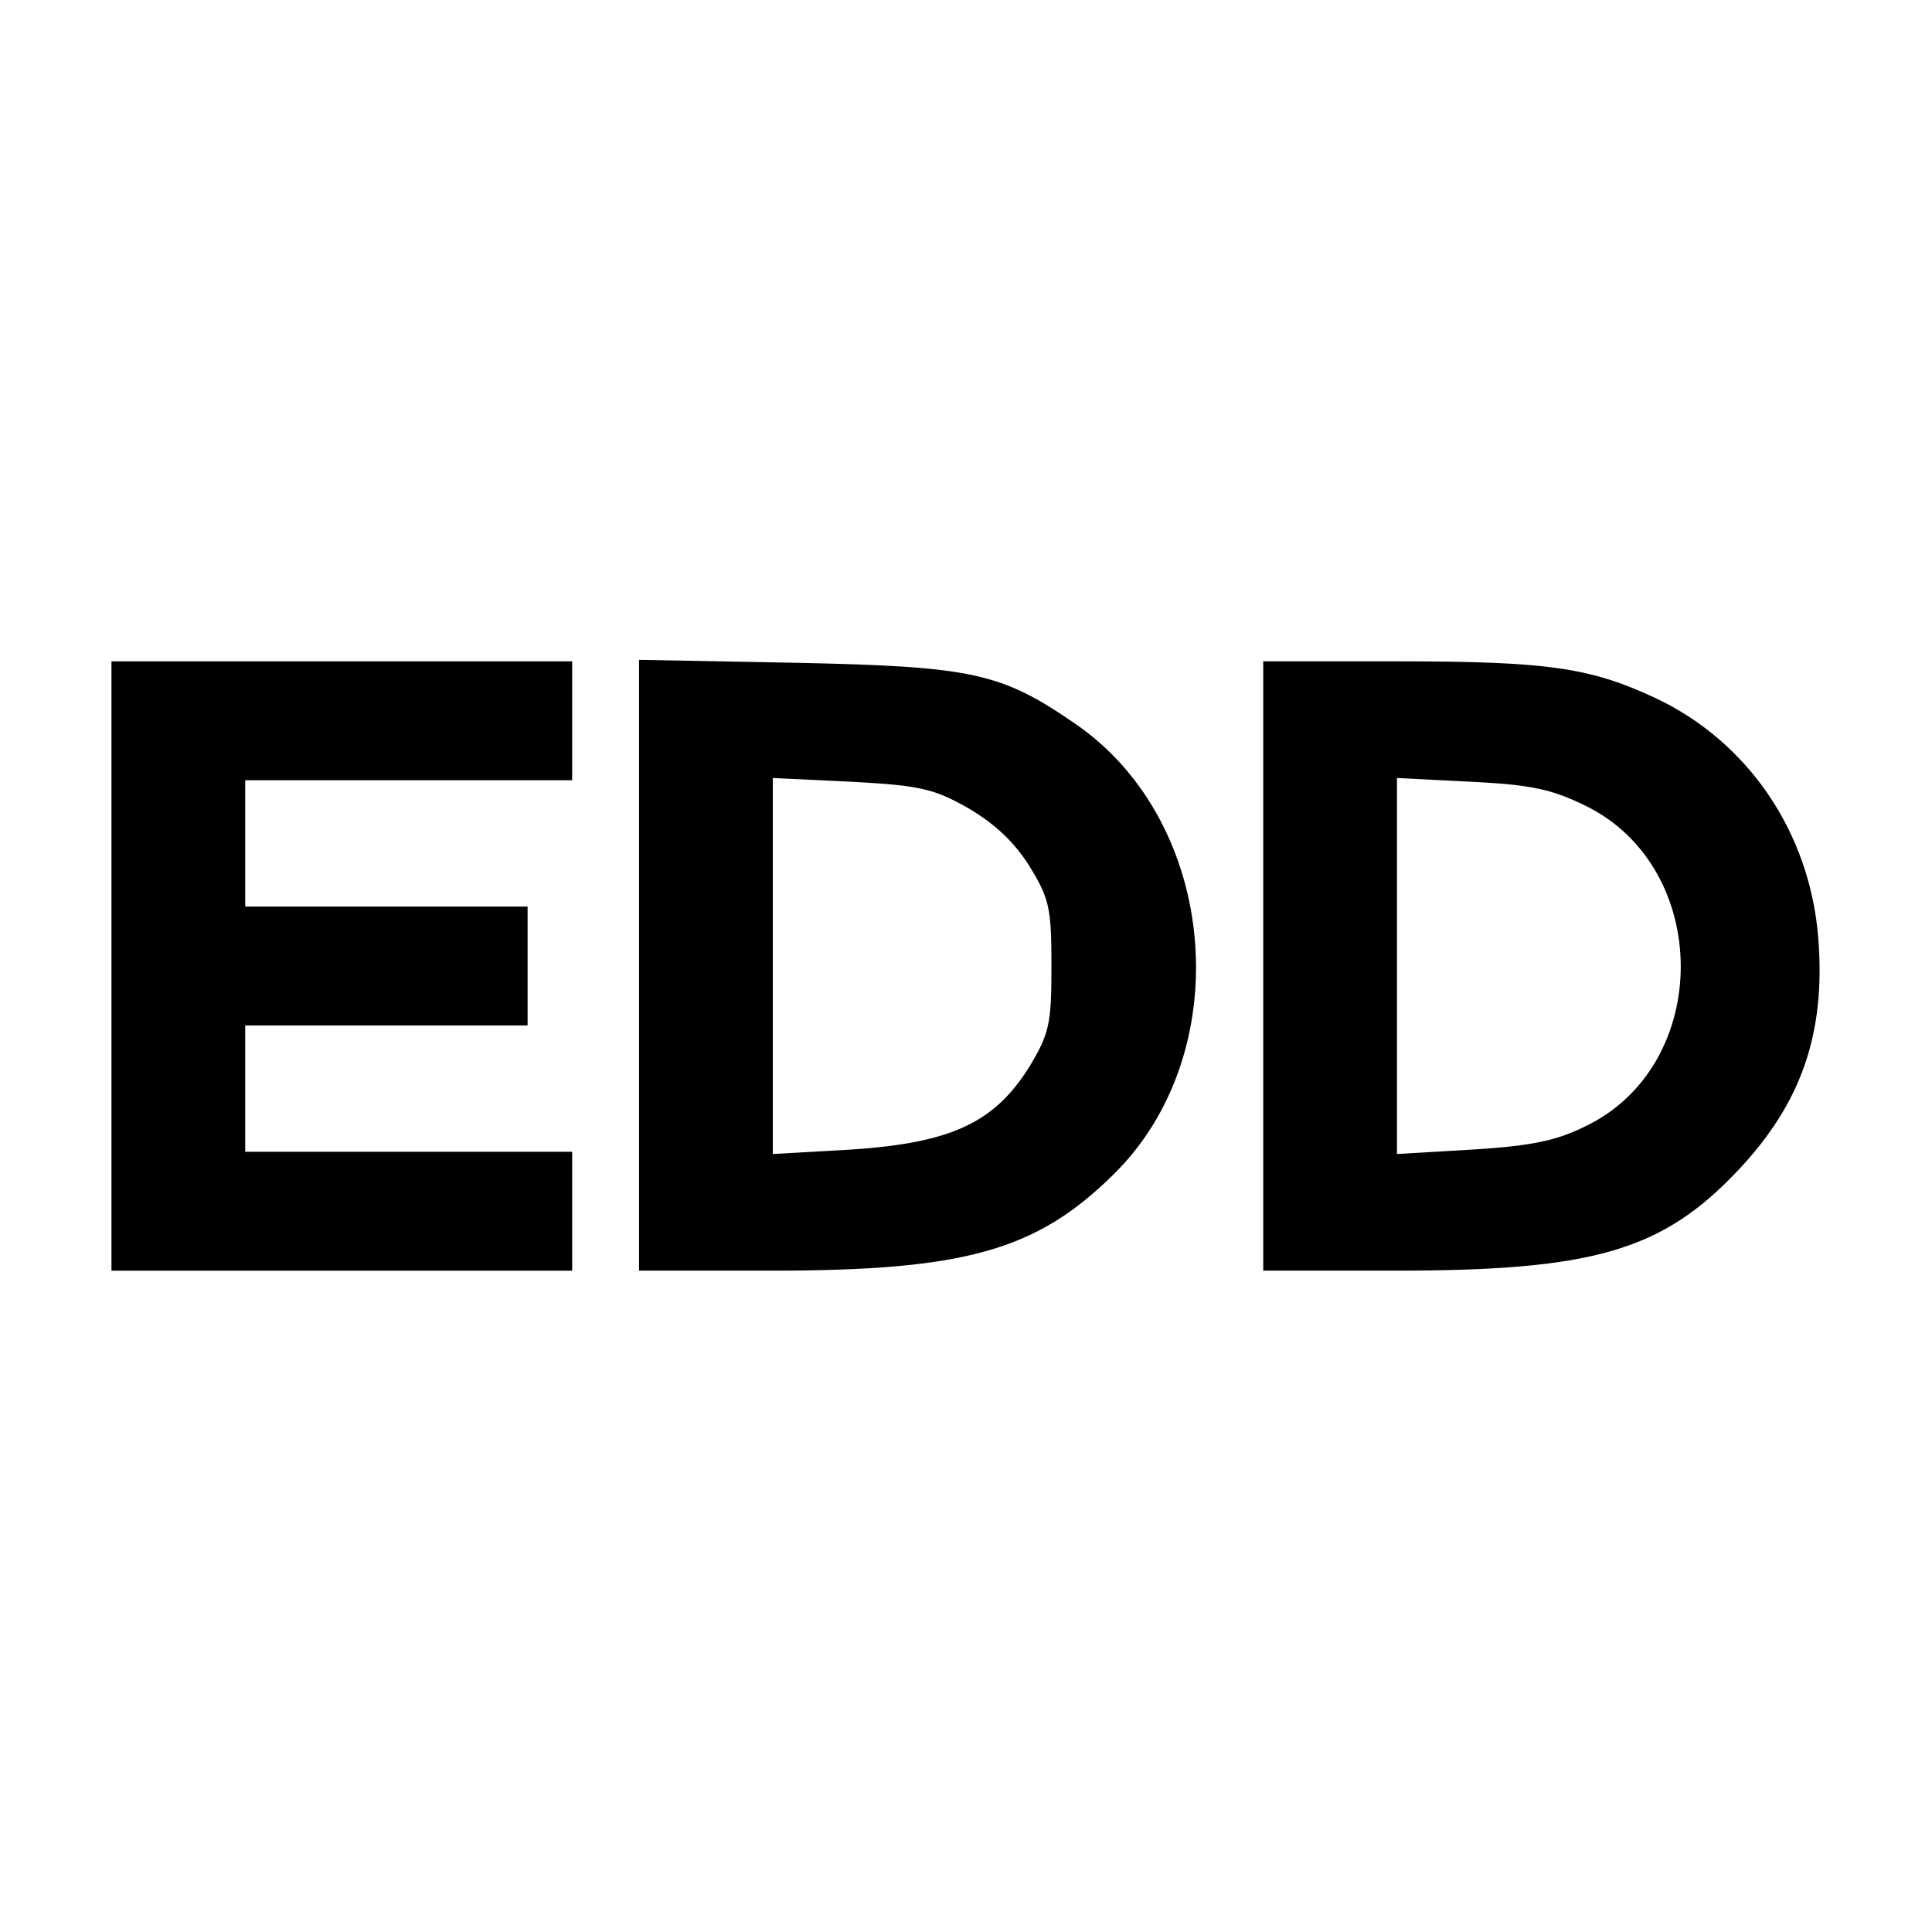
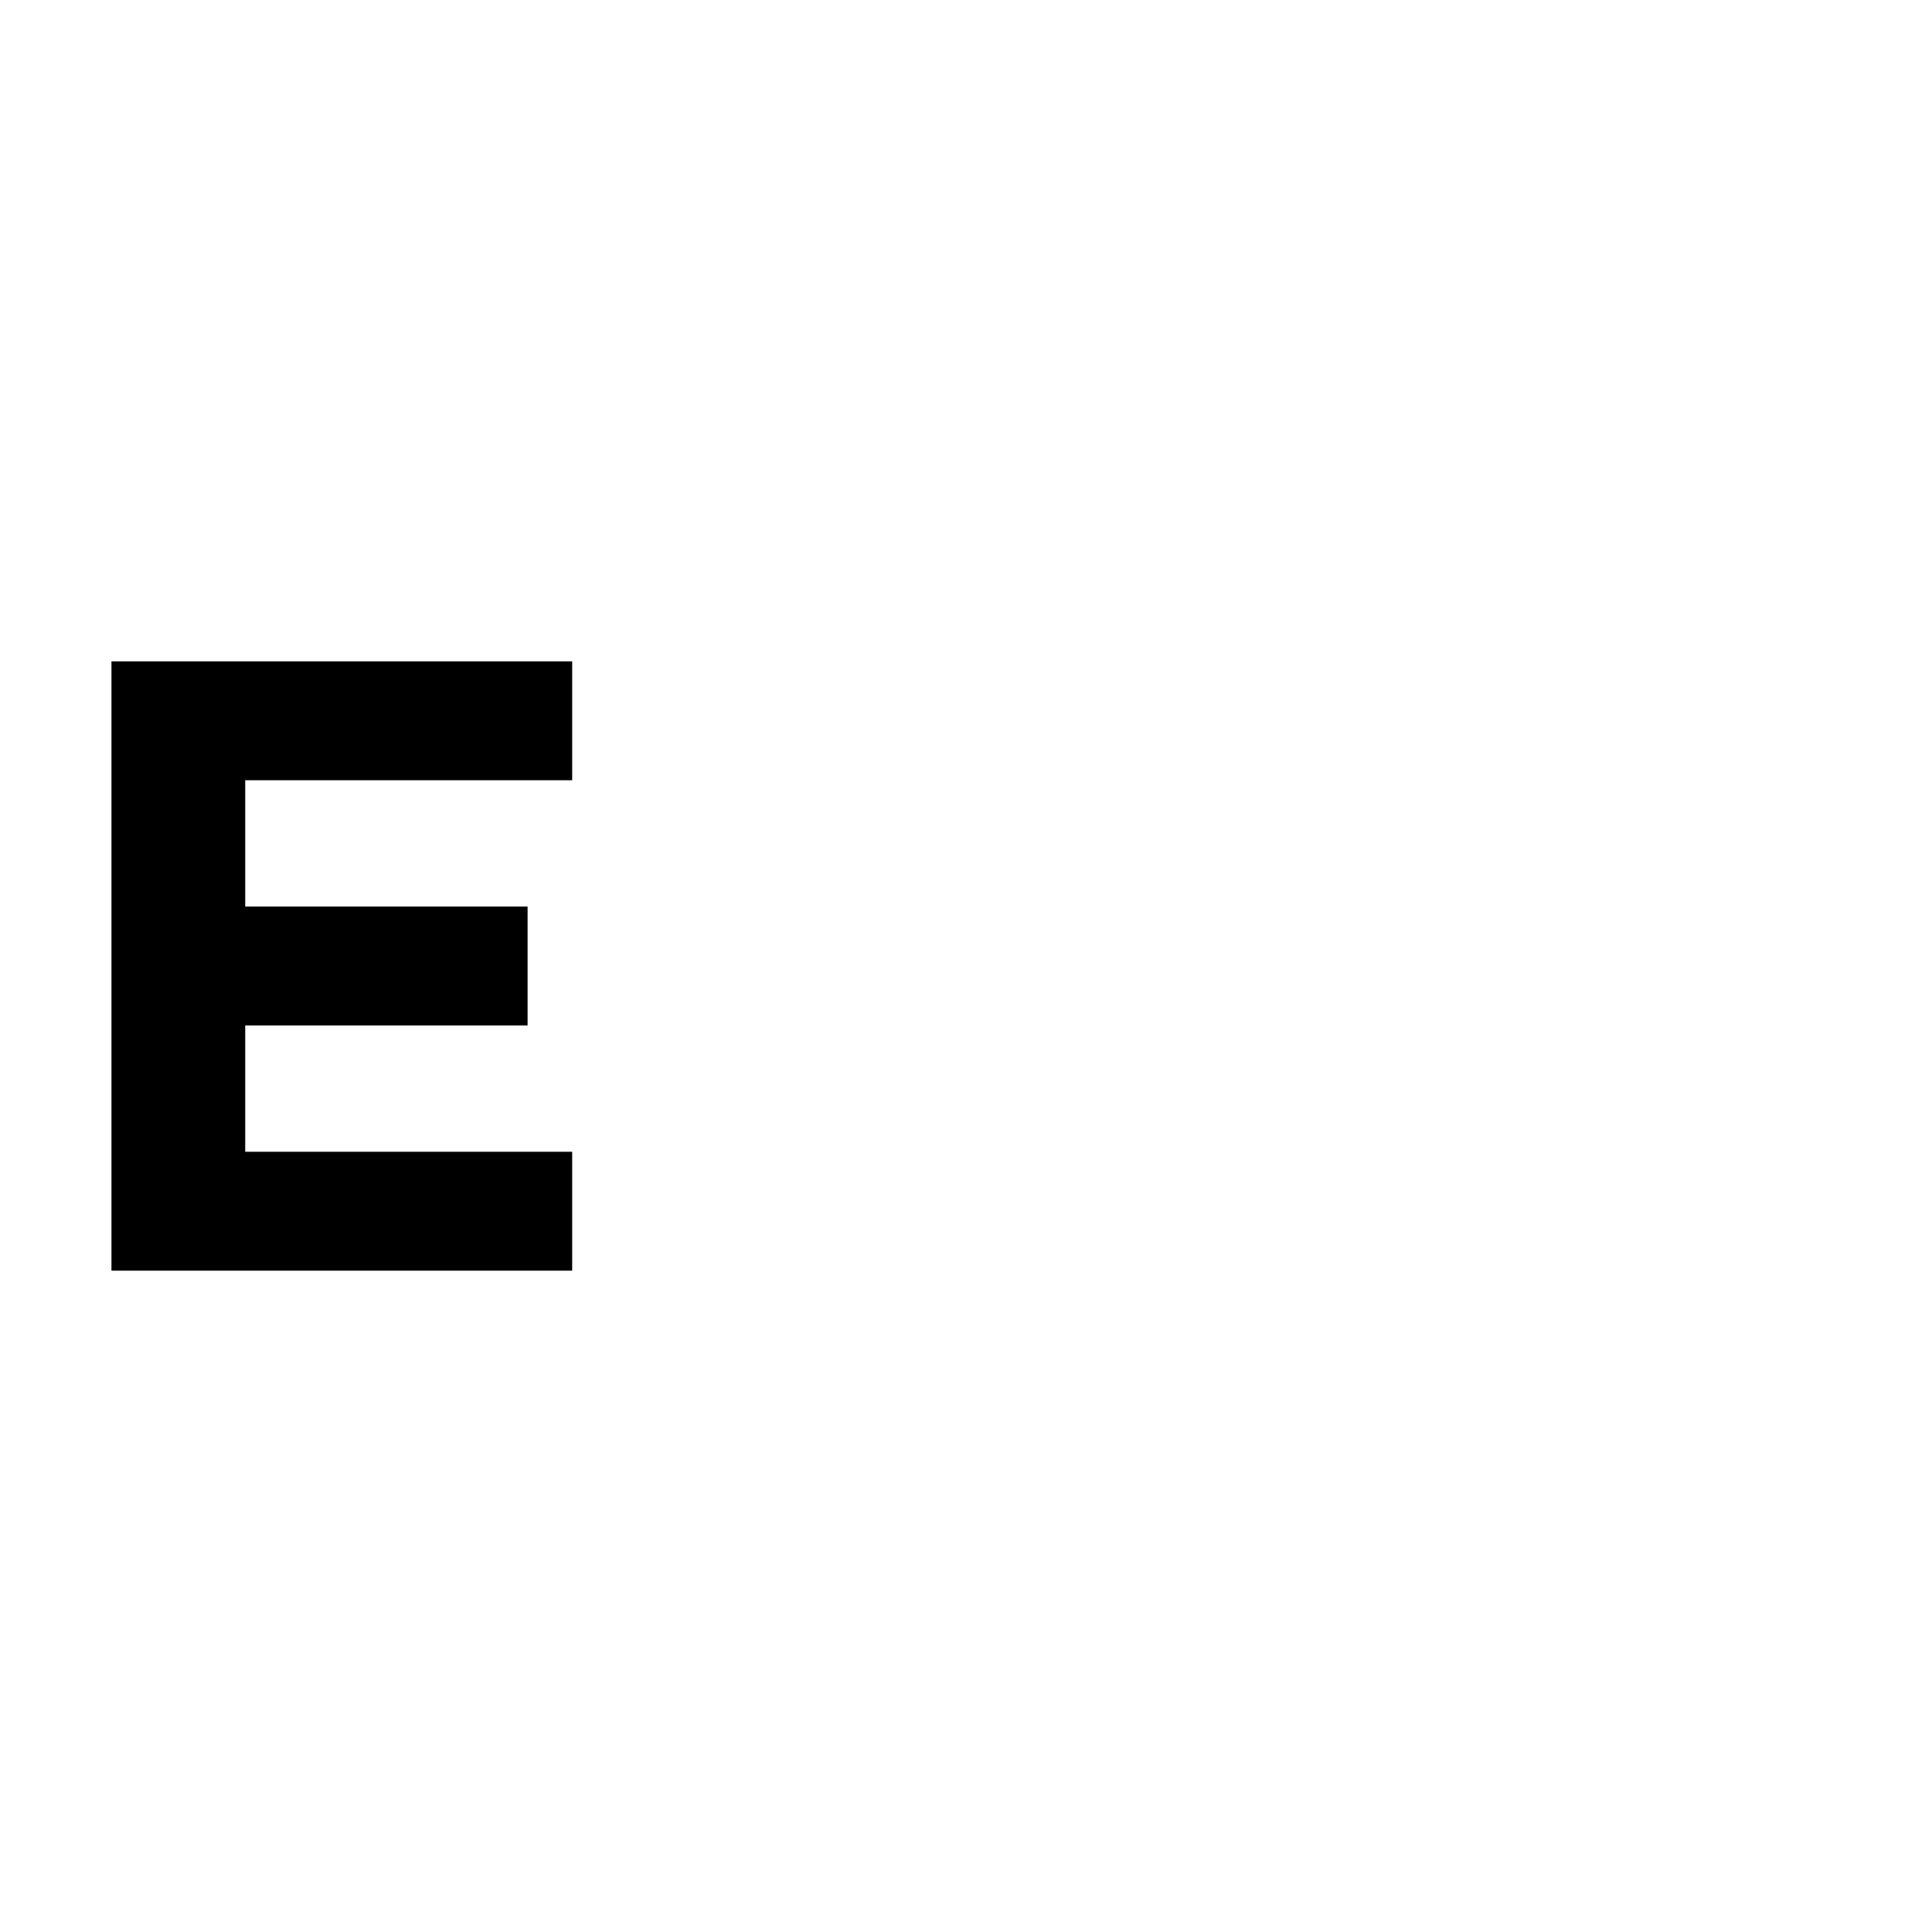
<svg xmlns="http://www.w3.org/2000/svg" version="1.0" width="260pt" height="260pt" viewBox="0 0 260 260" preserveAspectRatio="xMidYMid meet">
  <g transform="translate(0,260) scale(0.1,-0.1)" fill="#000000" stroke="none">
    <path d="M150 1300 l0 -410 310 0 310 0 0 80 0 80 -220 0 -220 0 0 85 0 85 190 0 190 0 0 80 0 80 -190 0 -190 0 0 85 0 85 220 0 220 0 0 80 0 80 -310 0 -310 0 0 -410z" />
-     <path d="M860 1301 l0 -411 178 0 c260 0 356 27 459 128 169 164 144 475 -50 608 -100 69 -139 77 -374 82 l-213 4 0 -411z m442 212 c36 -21 62 -45 83 -78 27 -44 30 -56 30 -135 0 -79 -3 -91 -30 -136 -47 -75 -105 -102 -239 -111 l-106 -6 0 253 0 253 105 -5 c92 -5 111 -9 157 -35z" />
-     <path d="M1700 1300 l0 -410 178 0 c267 0 359 27 461 135 85 90 118 184 108 312 -11 142 -94 265 -220 324 -88 41 -146 49 -348 49 l-179 0 0 -410z m433 216 c171 -83 172 -348 2 -431 -40 -20 -73 -27 -153 -32 l-102 -6 0 253 0 253 99 -5 c81 -4 109 -10 154 -32z" />
  </g>
</svg>